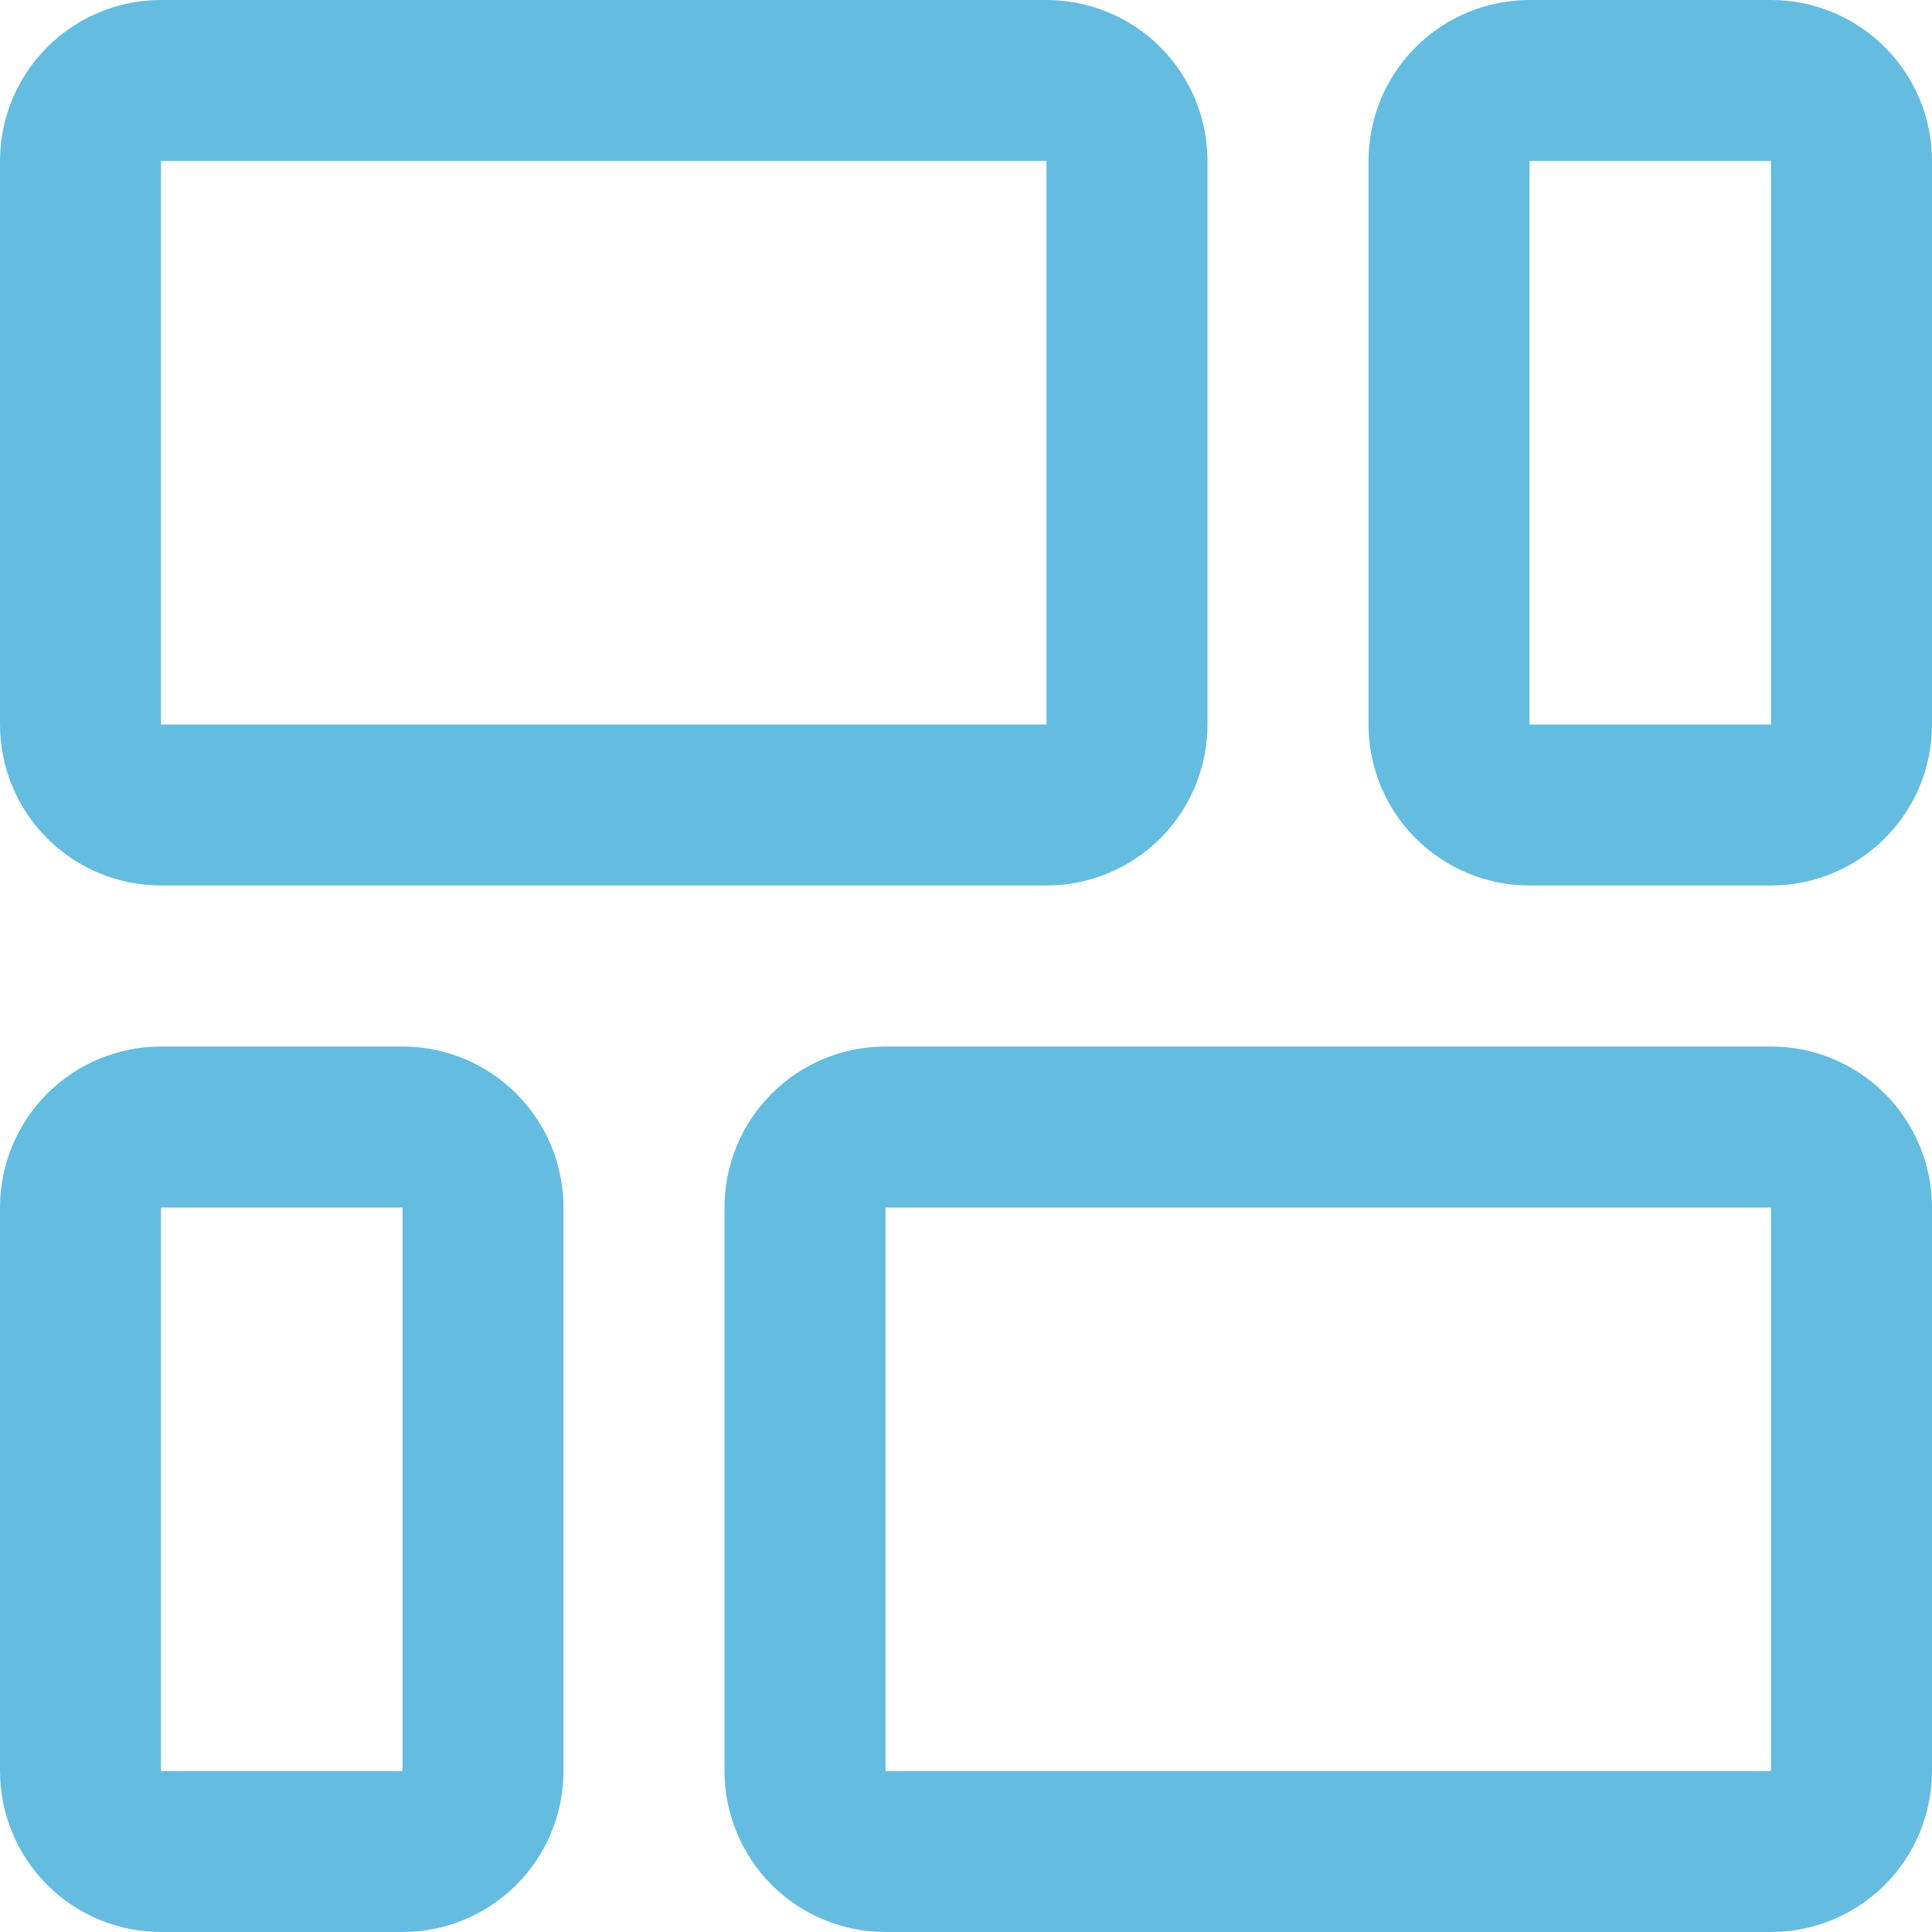
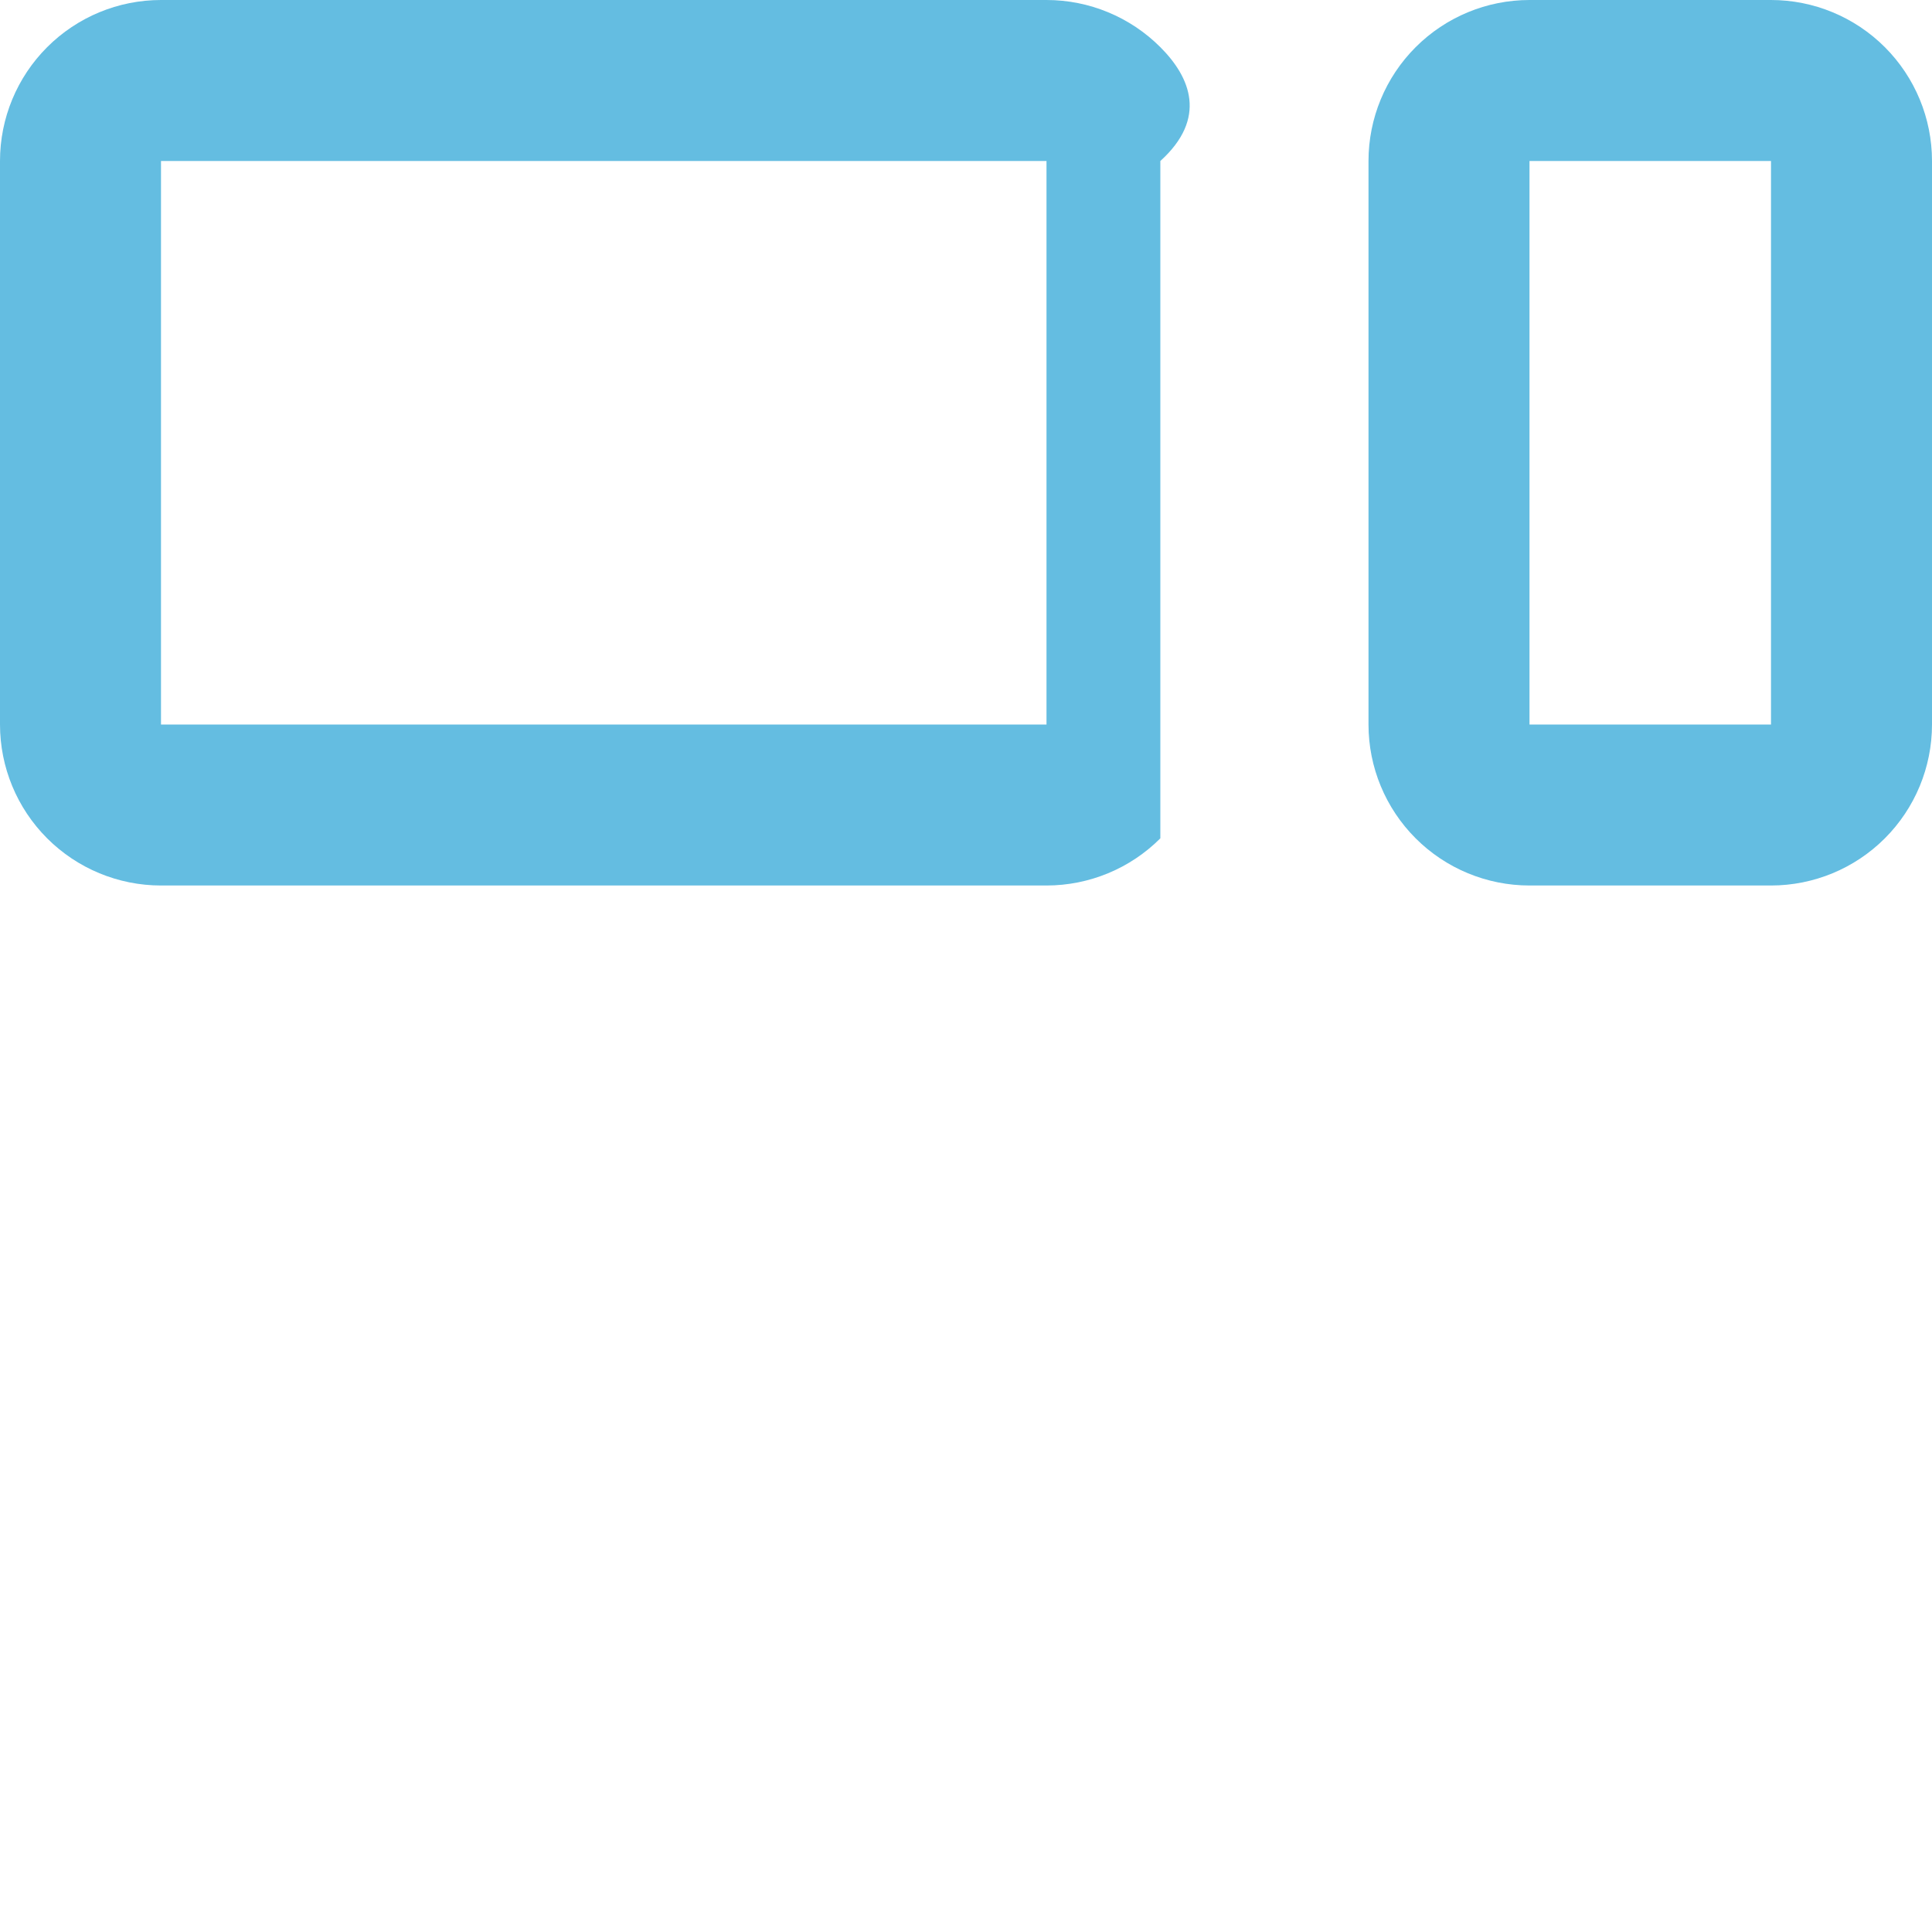
<svg xmlns="http://www.w3.org/2000/svg" width="144" height="144" viewBox="0 0 144 144" fill="none">
  <g clip-path="url(#clip0_124_105)">
-     <path d="M12 66H78C81.183 66 84.235 64.736 86.485 62.485C88.736 60.235 90 57.183 90 54V12C90 8.817 88.736 5.765 86.485 3.515C84.235 1.264 81.183 0 78 0L12 0C8.817 0 5.765 1.264 3.515 3.515C1.264 5.765 0 8.817 0 12L0 54C0 57.183 1.264 60.235 3.515 62.485C5.765 64.736 8.817 66 12 66ZM12 12H78V54H12V12Z" fill="#64BDE1" />
+     <path d="M12 66H78C81.183 66 84.235 64.736 86.485 62.485V12C90 8.817 88.736 5.765 86.485 3.515C84.235 1.264 81.183 0 78 0L12 0C8.817 0 5.765 1.264 3.515 3.515C1.264 5.765 0 8.817 0 12L0 54C0 57.183 1.264 60.235 3.515 62.485C5.765 64.736 8.817 66 12 66ZM12 12H78V54H12V12Z" fill="#64BDE1" />
    <path d="M132 0H114C110.817 0 107.765 1.264 105.515 3.515C103.264 5.765 102 8.817 102 12V54C102 57.183 103.264 60.235 105.515 62.485C107.765 64.736 110.817 66 114 66H132C135.183 66 138.235 64.736 140.485 62.485C142.736 60.235 144 57.183 144 54V12C144 8.817 142.736 5.765 140.485 3.515C138.235 1.264 135.183 0 132 0V0ZM132 54H114V12H132V54Z" fill="#64BDE1" />
-     <path d="M30 78H12C8.817 78 5.765 79.264 3.515 81.515C1.264 83.765 0 86.817 0 90L0 132C0 135.183 1.264 138.235 3.515 140.485C5.765 142.736 8.817 144 12 144H30C33.183 144 36.235 142.736 38.485 140.485C40.736 138.235 42 135.183 42 132V90C42 86.817 40.736 83.765 38.485 81.515C36.235 79.264 33.183 78 30 78ZM30 132H12V90H30V132Z" fill="#64BDE1" />
-     <path d="M132 78H66C62.817 78 59.765 79.264 57.515 81.515C55.264 83.765 54 86.817 54 90V132C54 135.183 55.264 138.235 57.515 140.485C59.765 142.736 62.817 144 66 144H132C135.183 144 138.235 142.736 140.485 140.485C142.736 138.235 144 135.183 144 132V90C144 86.817 142.736 83.765 140.485 81.515C138.235 79.264 135.183 78 132 78ZM132 132H66V90H132V132Z" fill="#64BDE1" />
  </g>
  <defs>
    <clipPath id="clip0_124_105">
      <rect width="36" height="36" fill="white" transform="scale(4)" />
    </clipPath>
  </defs>
</svg>